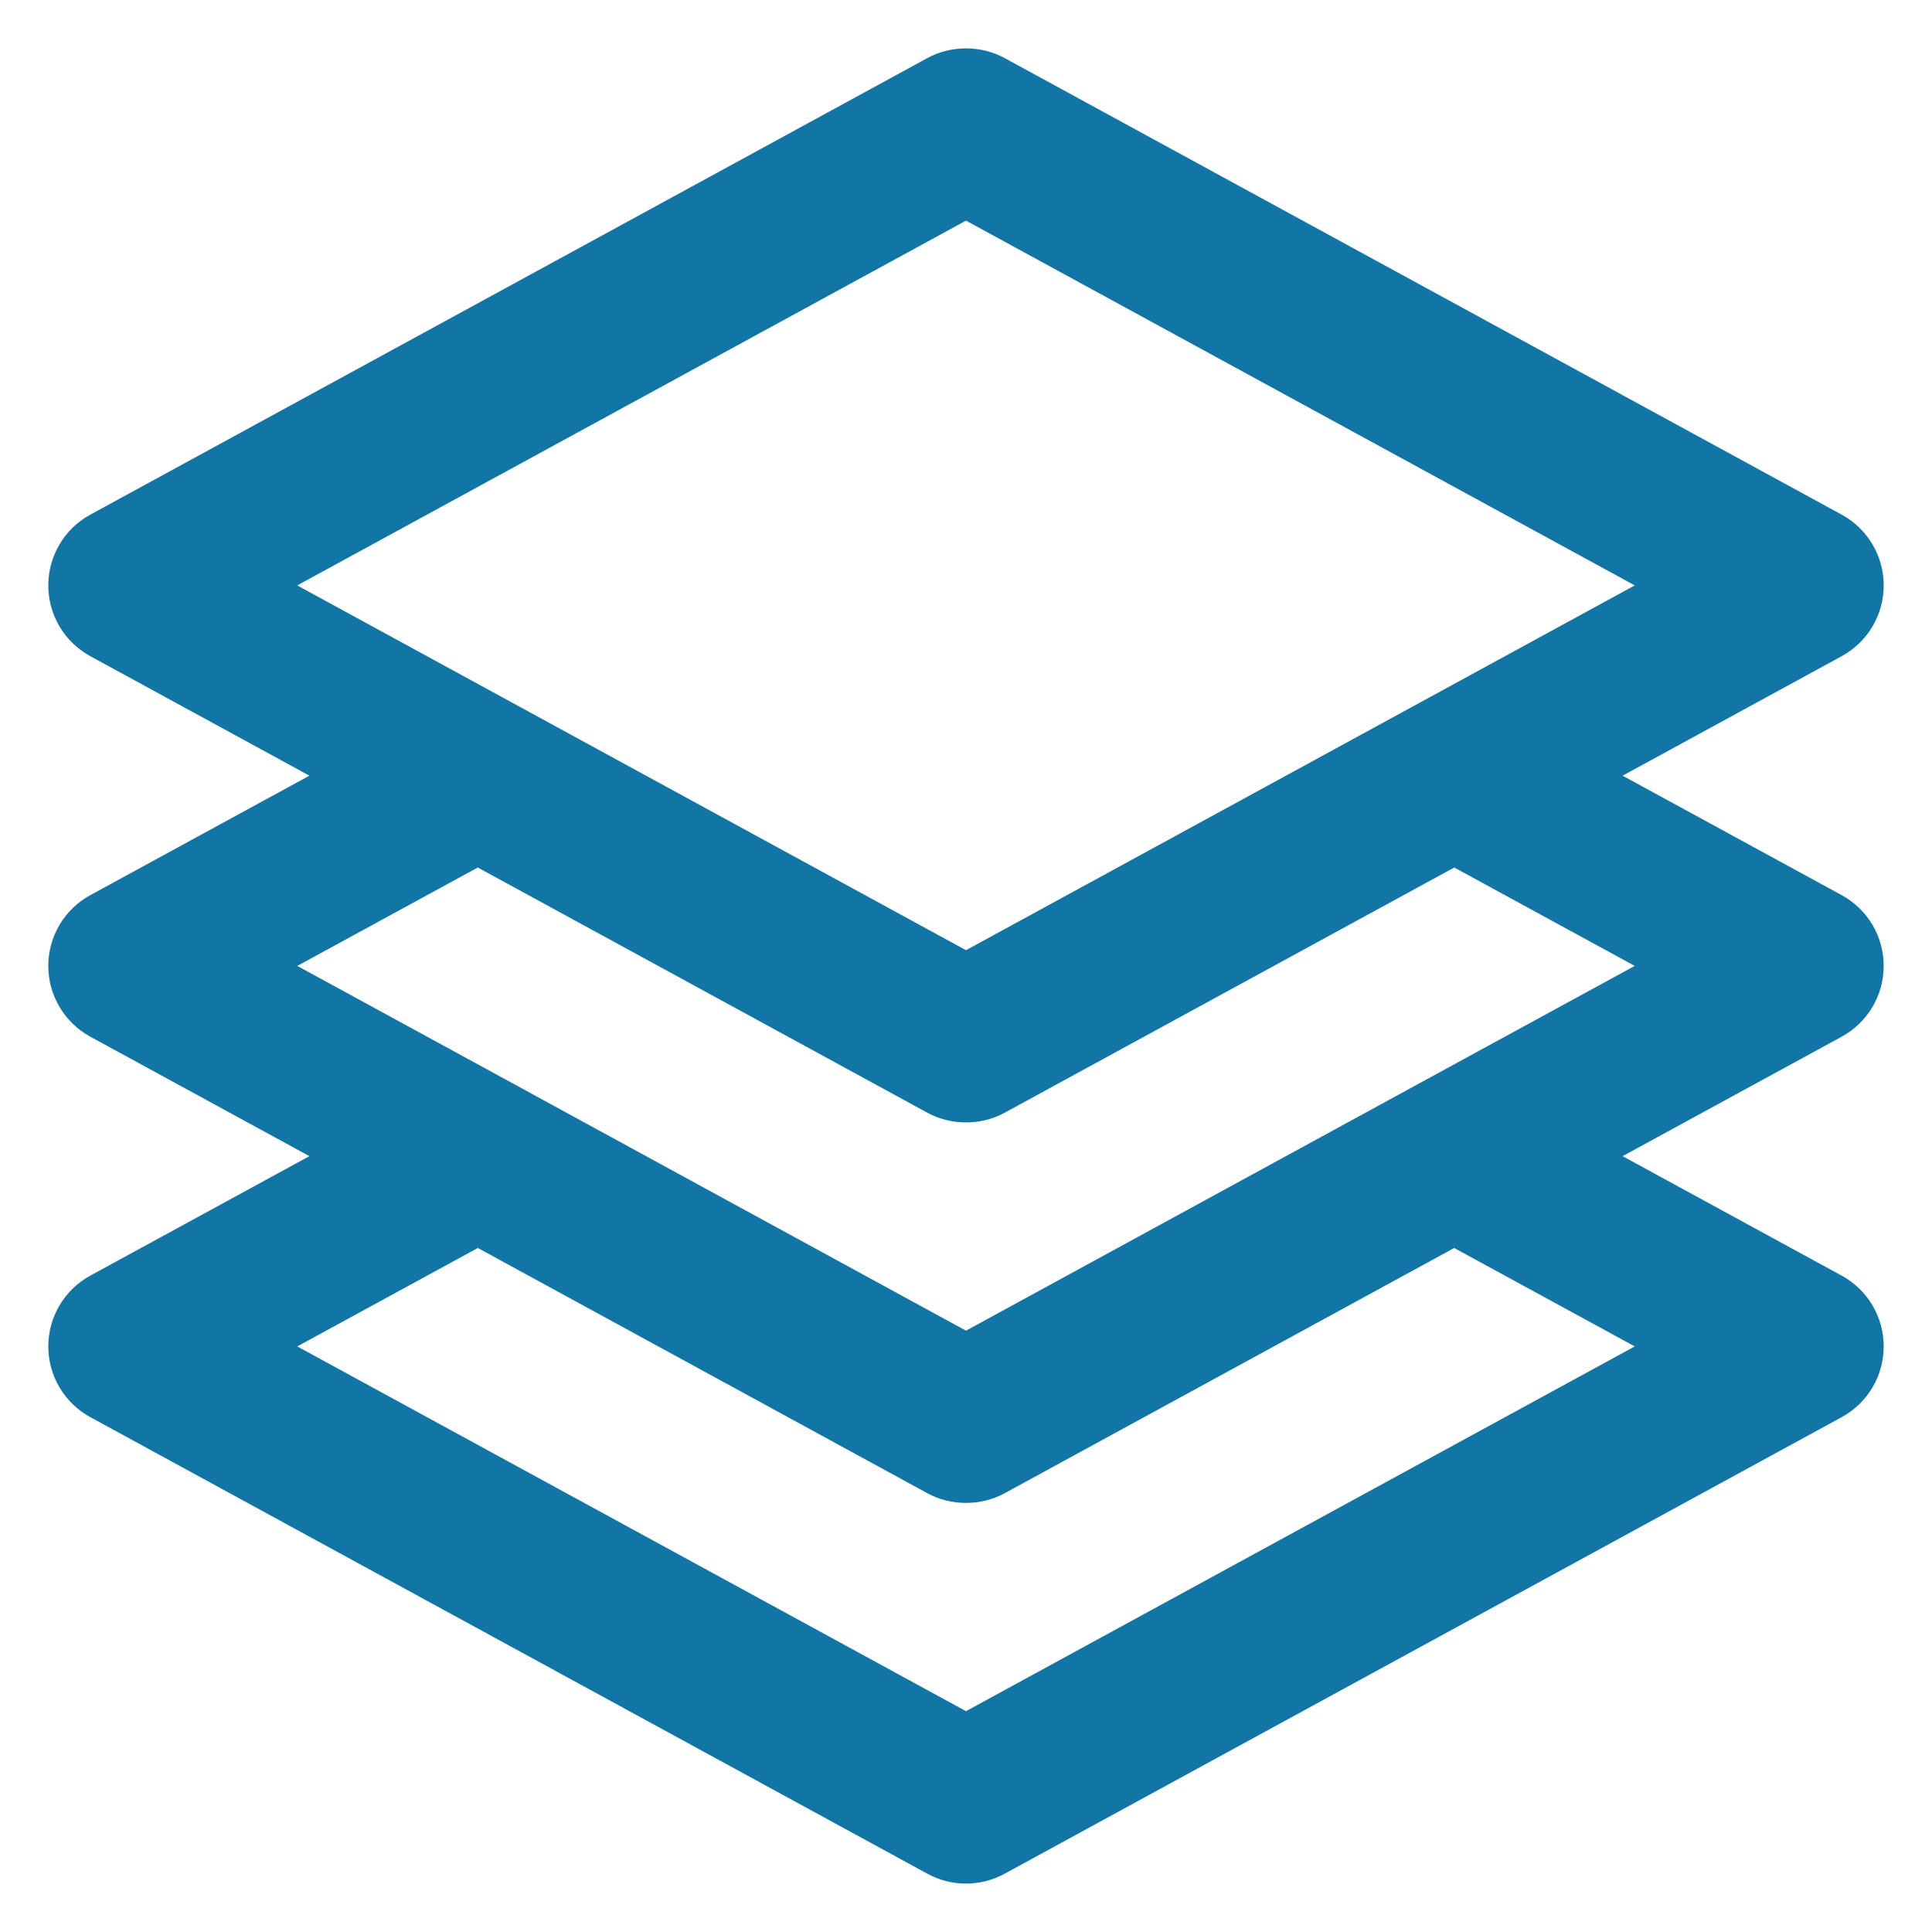
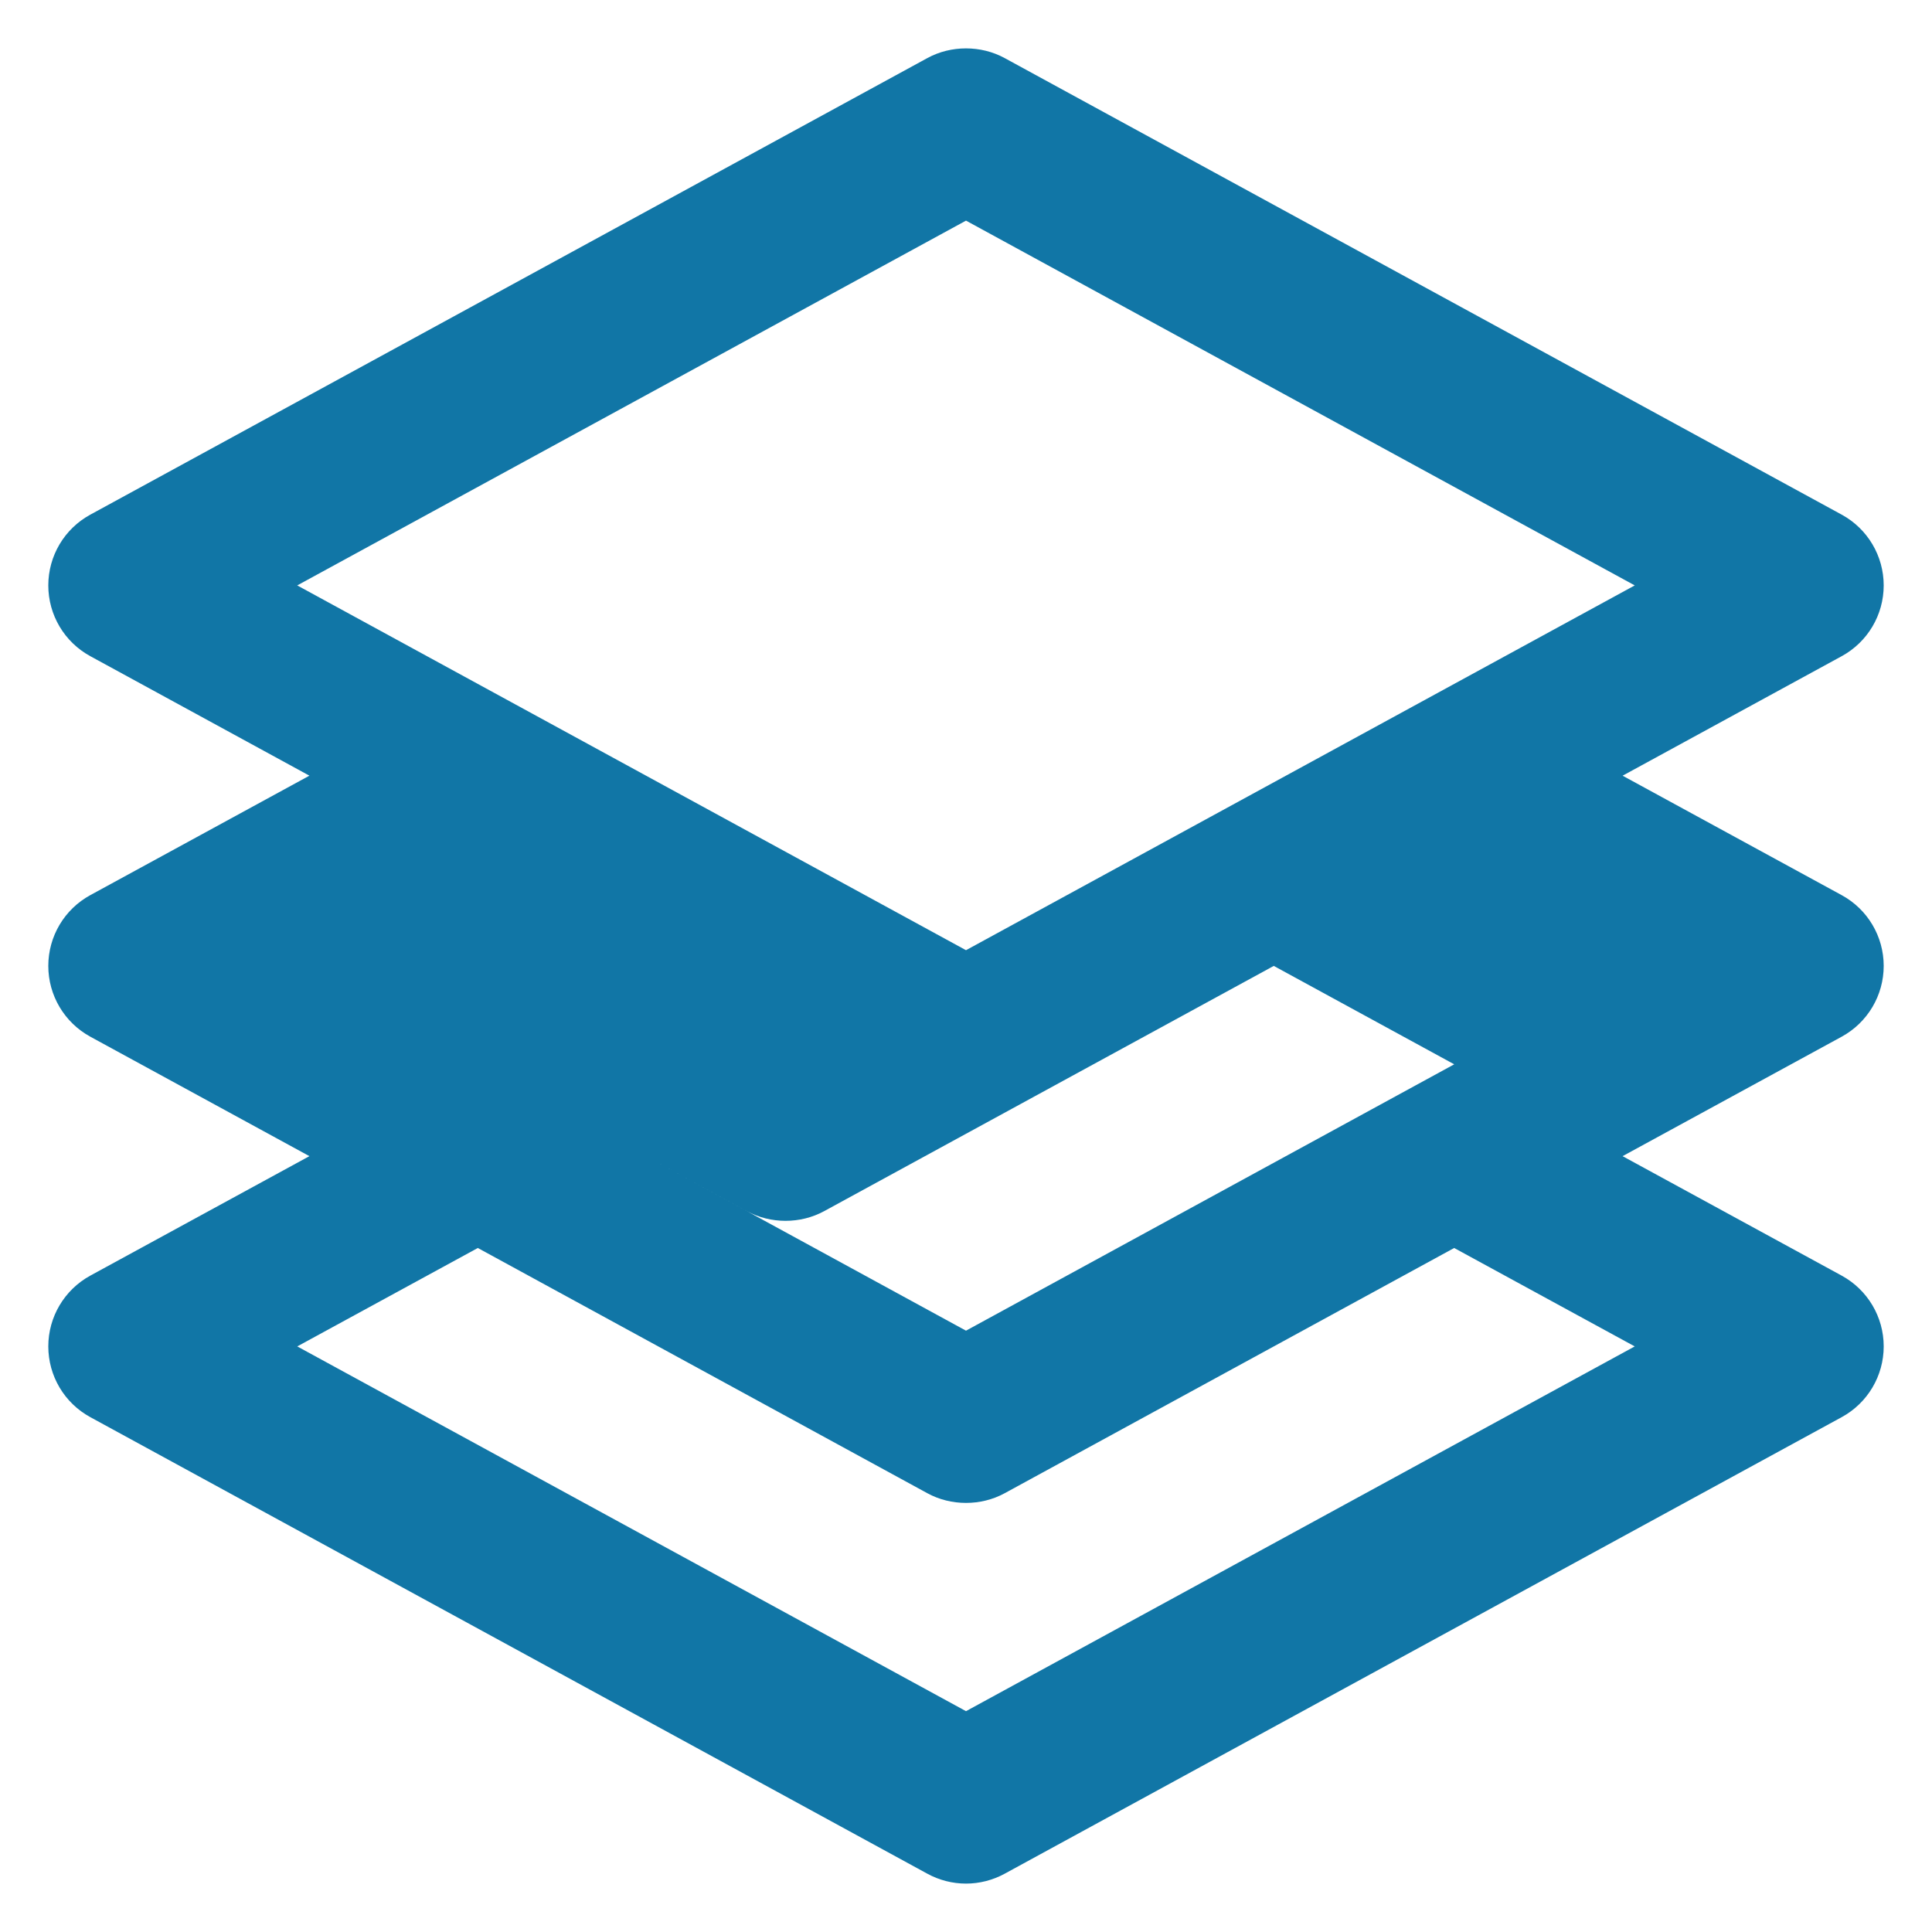
<svg xmlns="http://www.w3.org/2000/svg" version="1.1" id="Ebene_1" x="0px" y="0px" width="400px" height="400px" viewBox="0 0 400 400" enable-background="new 0 0 400 400" xml:space="preserve">
  <title />
-   <path fill="#1176A6" d="M390,199.981c0-6.115-3.335-11.729-8.701-14.652L335.943,160.6l45.363-24.745  c5.362-2.926,8.693-8.539,8.693-14.651c0-6.111-3.331-11.726-8.693-14.651L207.993,12.017c-4.893-2.665-11.104-2.663-15.984,0.001  L18.698,106.552C13.333,109.476,10,115.091,10,121.203c0,6.113,3.333,11.728,8.697,14.652l45.362,24.74l-45.361,24.733  C13.333,188.254,10,193.868,10,199.981c0,6.104,3.331,11.719,8.698,14.655l45.361,24.733l-45.367,24.737  C13.331,267.04,10,272.654,10,278.759c0,6.11,3.333,11.724,8.697,14.647l173.31,94.532c2.446,1.337,5.211,2.042,7.993,2.042  c2.779,0,5.543-0.705,7.996-2.041l173.311-94.534c5.362-2.925,8.693-8.538,8.693-14.646c0-6.106-3.332-11.72-8.701-14.654  l-45.362-24.734l45.366-24.735C386.668,211.702,390,206.087,390,199.981z M293.087,224.715L200,275.502l-88.945-48.522l0.003-0.008  l-49.508-26.99l37.366-20.373l93.091,50.773c4.892,2.673,11.081,2.676,15.989,0.002l93.092-50.775l37.359,20.373L293.087,224.715z   M98.927,258.383l93.081,50.778c4.883,2.666,11.091,2.669,15.988,0.001l93.077-50.779l37.382,20.377L200,354.28L61.545,278.76  L98.927,258.383z M200,196.728L61.538,121.203L200,45.679l138.458,75.524L200,196.728z" />
+   <path fill="#1176A6" d="M390,199.981c0-6.115-3.335-11.729-8.701-14.652L335.943,160.6l45.363-24.745  c5.362-2.926,8.693-8.539,8.693-14.651c0-6.111-3.331-11.726-8.693-14.651L207.993,12.017c-4.893-2.665-11.104-2.663-15.984,0.001  L18.698,106.552C13.333,109.476,10,115.091,10,121.203c0,6.113,3.333,11.728,8.697,14.652l45.362,24.74l-45.361,24.733  C13.333,188.254,10,193.868,10,199.981c0,6.104,3.331,11.719,8.698,14.655l45.361,24.733l-45.367,24.737  C13.331,267.04,10,272.654,10,278.759c0,6.11,3.333,11.724,8.697,14.647l173.31,94.532c2.446,1.337,5.211,2.042,7.993,2.042  c2.779,0,5.543-0.705,7.996-2.041l173.311-94.534c5.362-2.925,8.693-8.538,8.693-14.646c0-6.106-3.332-11.72-8.701-14.654  l-45.362-24.734l45.366-24.735C386.668,211.702,390,206.087,390,199.981z M293.087,224.715L200,275.502l-88.945-48.522l0.003-0.008  l-49.508-26.99l93.091,50.773c4.892,2.673,11.081,2.676,15.989,0.002l93.092-50.775l37.359,20.373L293.087,224.715z   M98.927,258.383l93.081,50.778c4.883,2.666,11.091,2.669,15.988,0.001l93.077-50.779l37.382,20.377L200,354.28L61.545,278.76  L98.927,258.383z M200,196.728L61.538,121.203L200,45.679l138.458,75.524L200,196.728z" />
</svg>